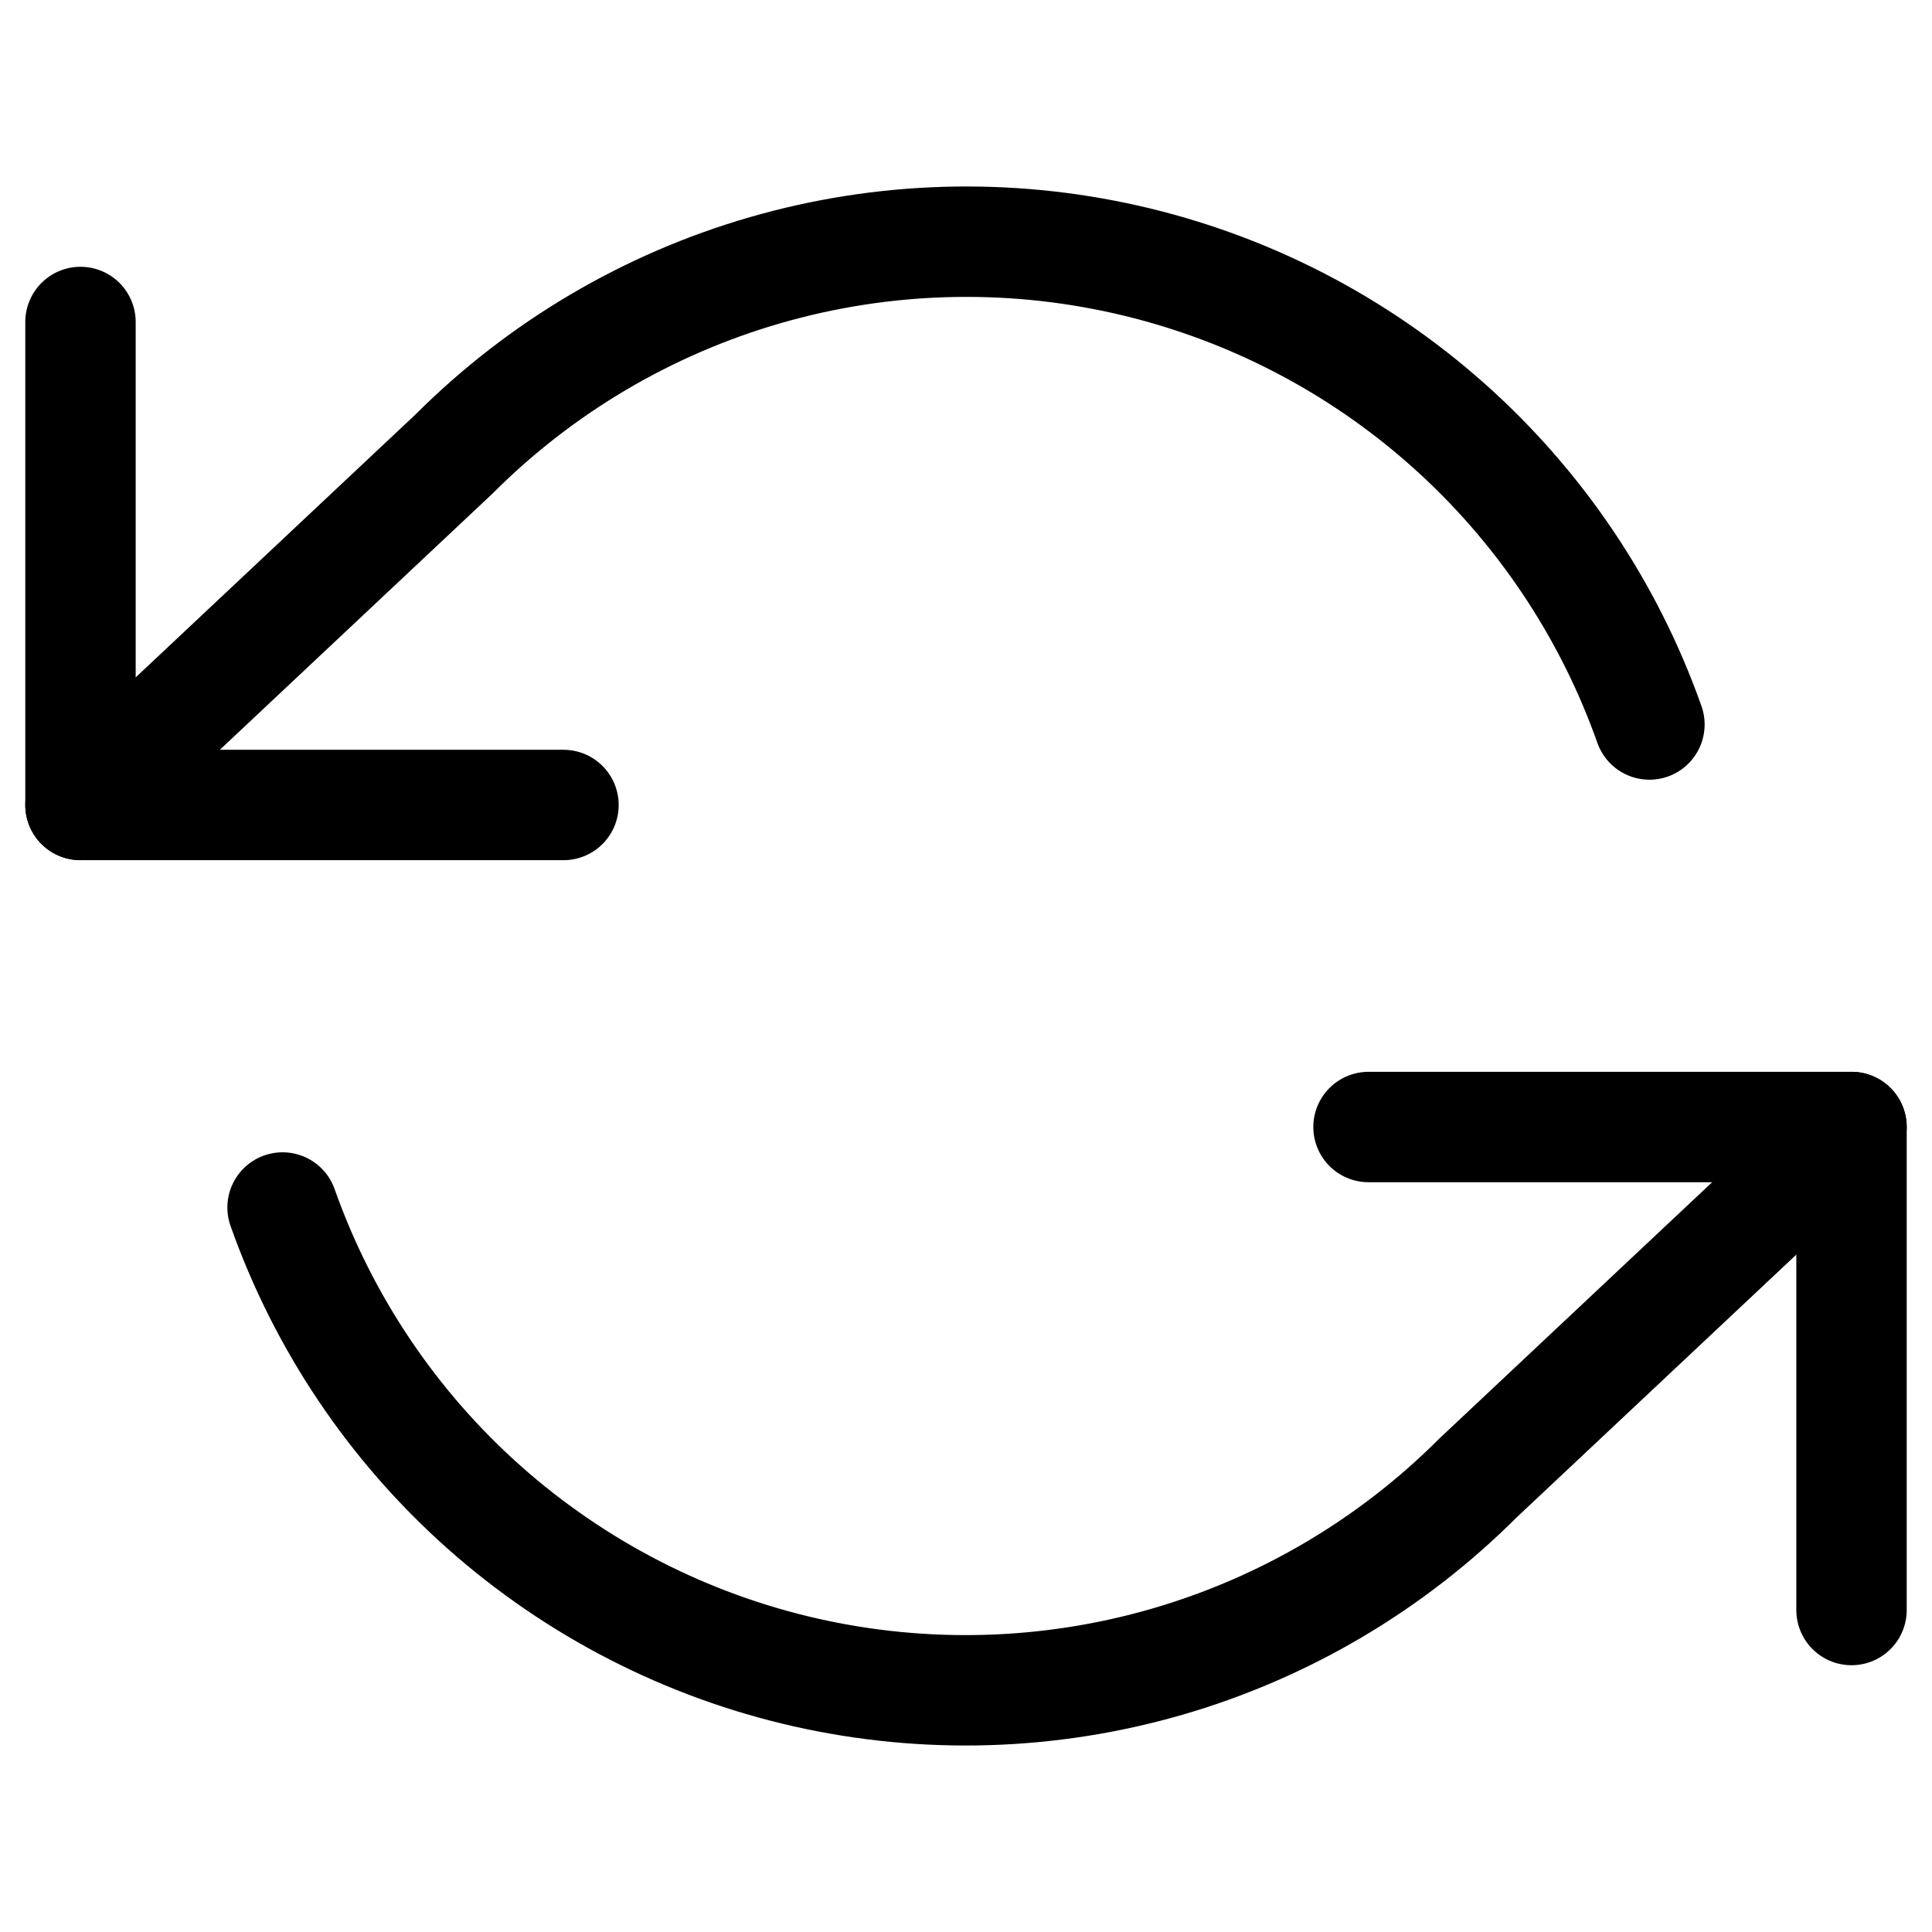
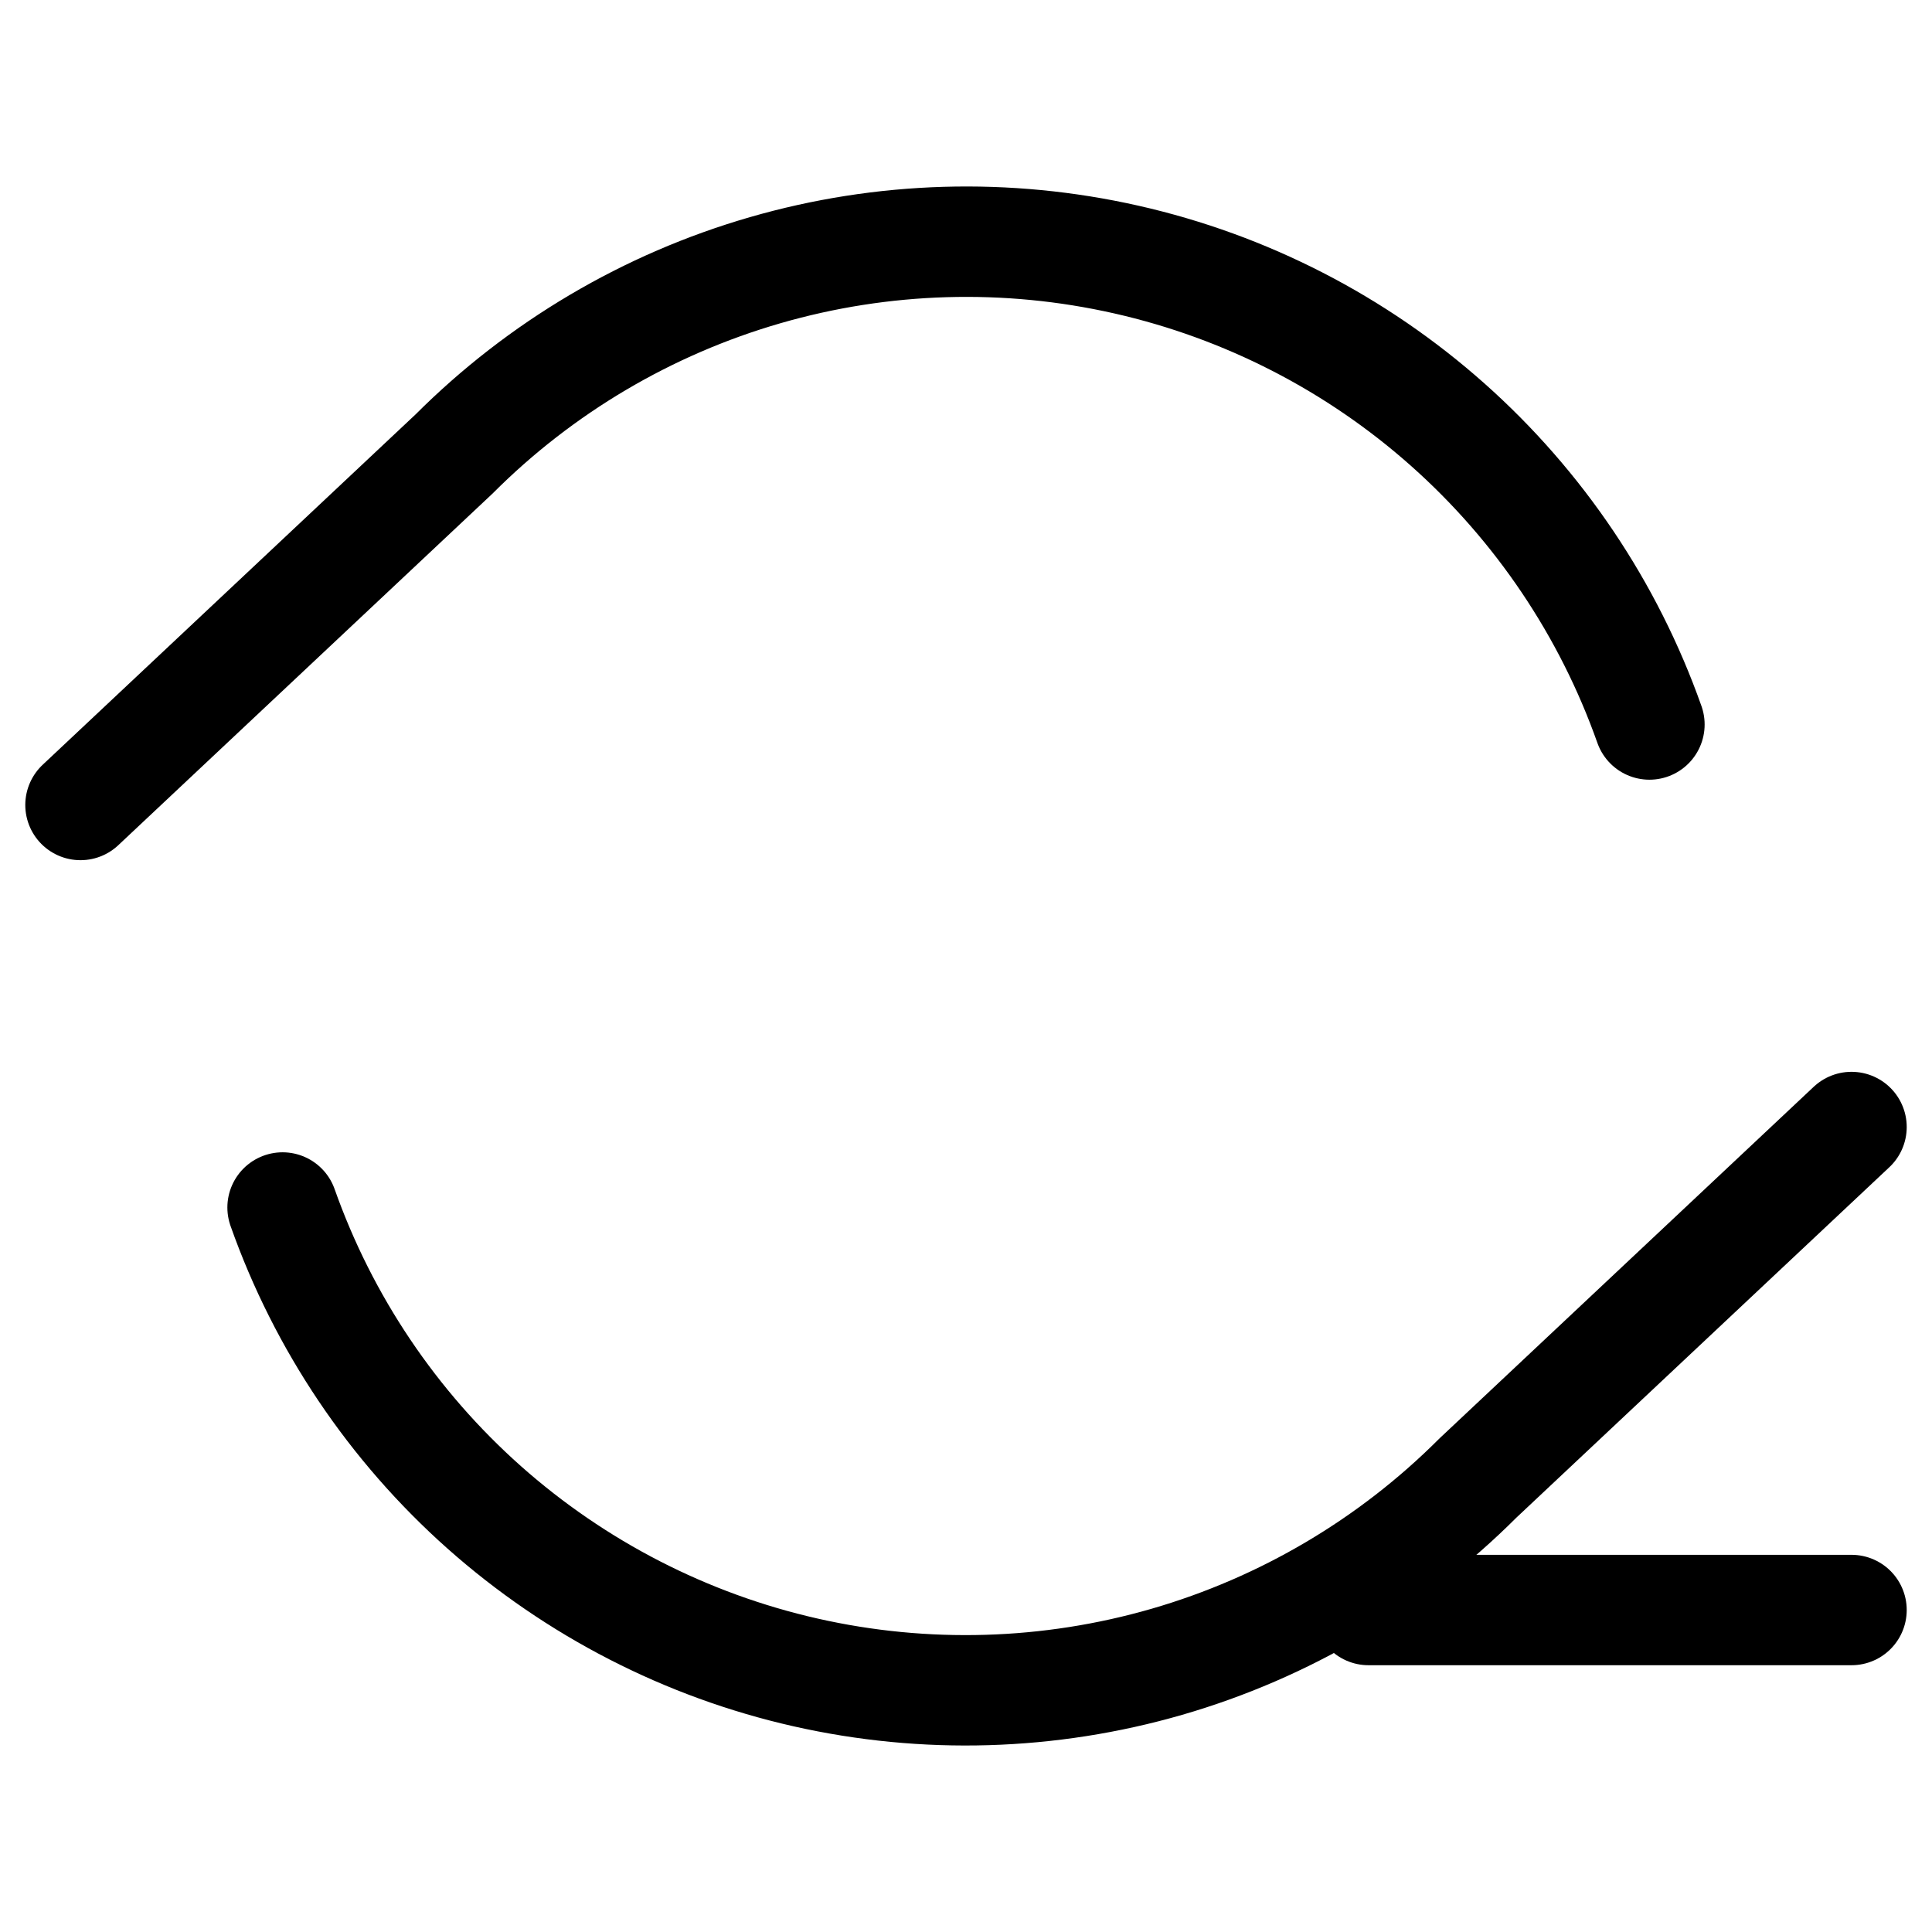
<svg xmlns="http://www.w3.org/2000/svg" width="35" height="35" viewBox="0 0 35 35" fill="none">
-   <path d="M1.458 5.833V14.583H10.208" stroke="black" stroke-width="2" stroke-linecap="round" stroke-linejoin="round" />
-   <path d="M33.542 29.167V20.417H24.792" stroke="black" stroke-width="2" stroke-linecap="round" stroke-linejoin="round" />
+   <path d="M33.542 29.167H24.792" stroke="black" stroke-width="2" stroke-linecap="round" stroke-linejoin="round" />
  <path d="M29.881 13.125C29.142 11.035 27.884 9.166 26.227 7.693C24.57 6.22 22.567 5.191 20.404 4.702C18.242 4.213 15.991 4.279 13.861 4.895C11.731 5.511 9.792 6.657 8.225 8.225L1.458 14.583M33.542 20.417L26.775 26.775C25.208 28.343 23.268 29.489 21.139 30.105C19.009 30.721 16.758 30.787 14.595 30.298C12.433 29.809 10.43 28.779 8.772 27.307C7.115 25.834 5.858 23.965 5.119 21.875" stroke="black" stroke-width="2" stroke-linecap="round" stroke-linejoin="round" />
</svg>